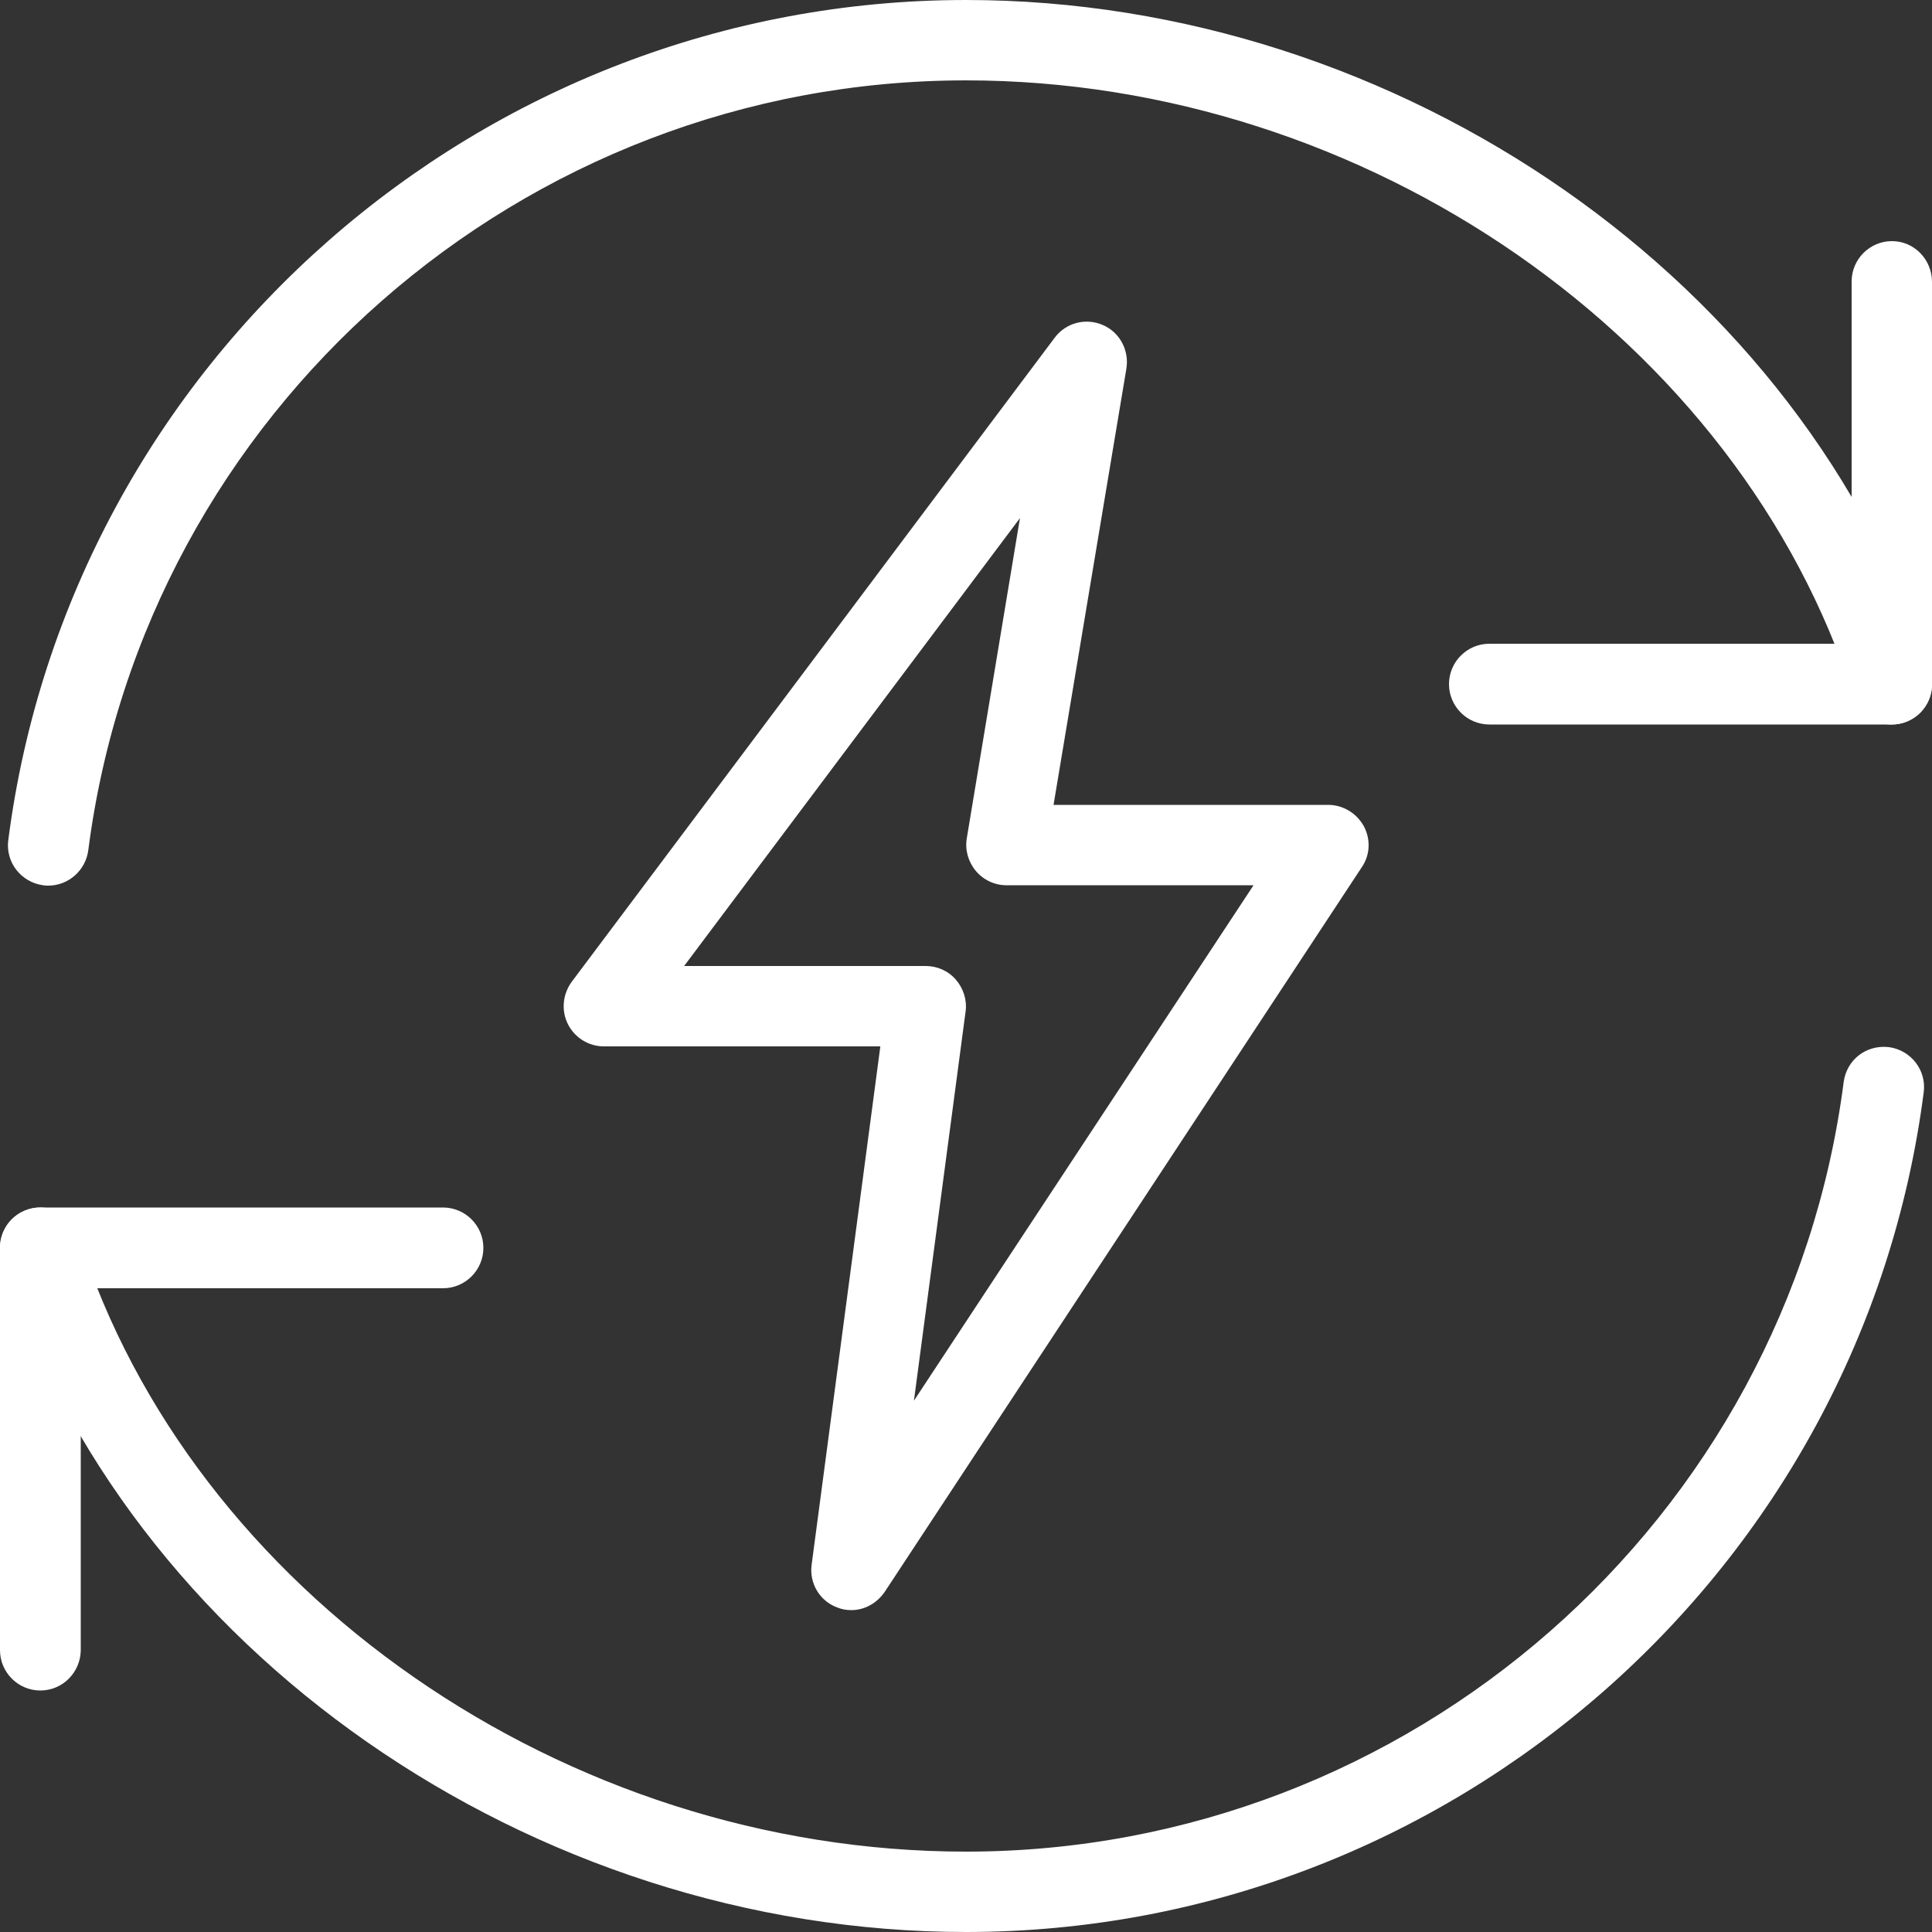
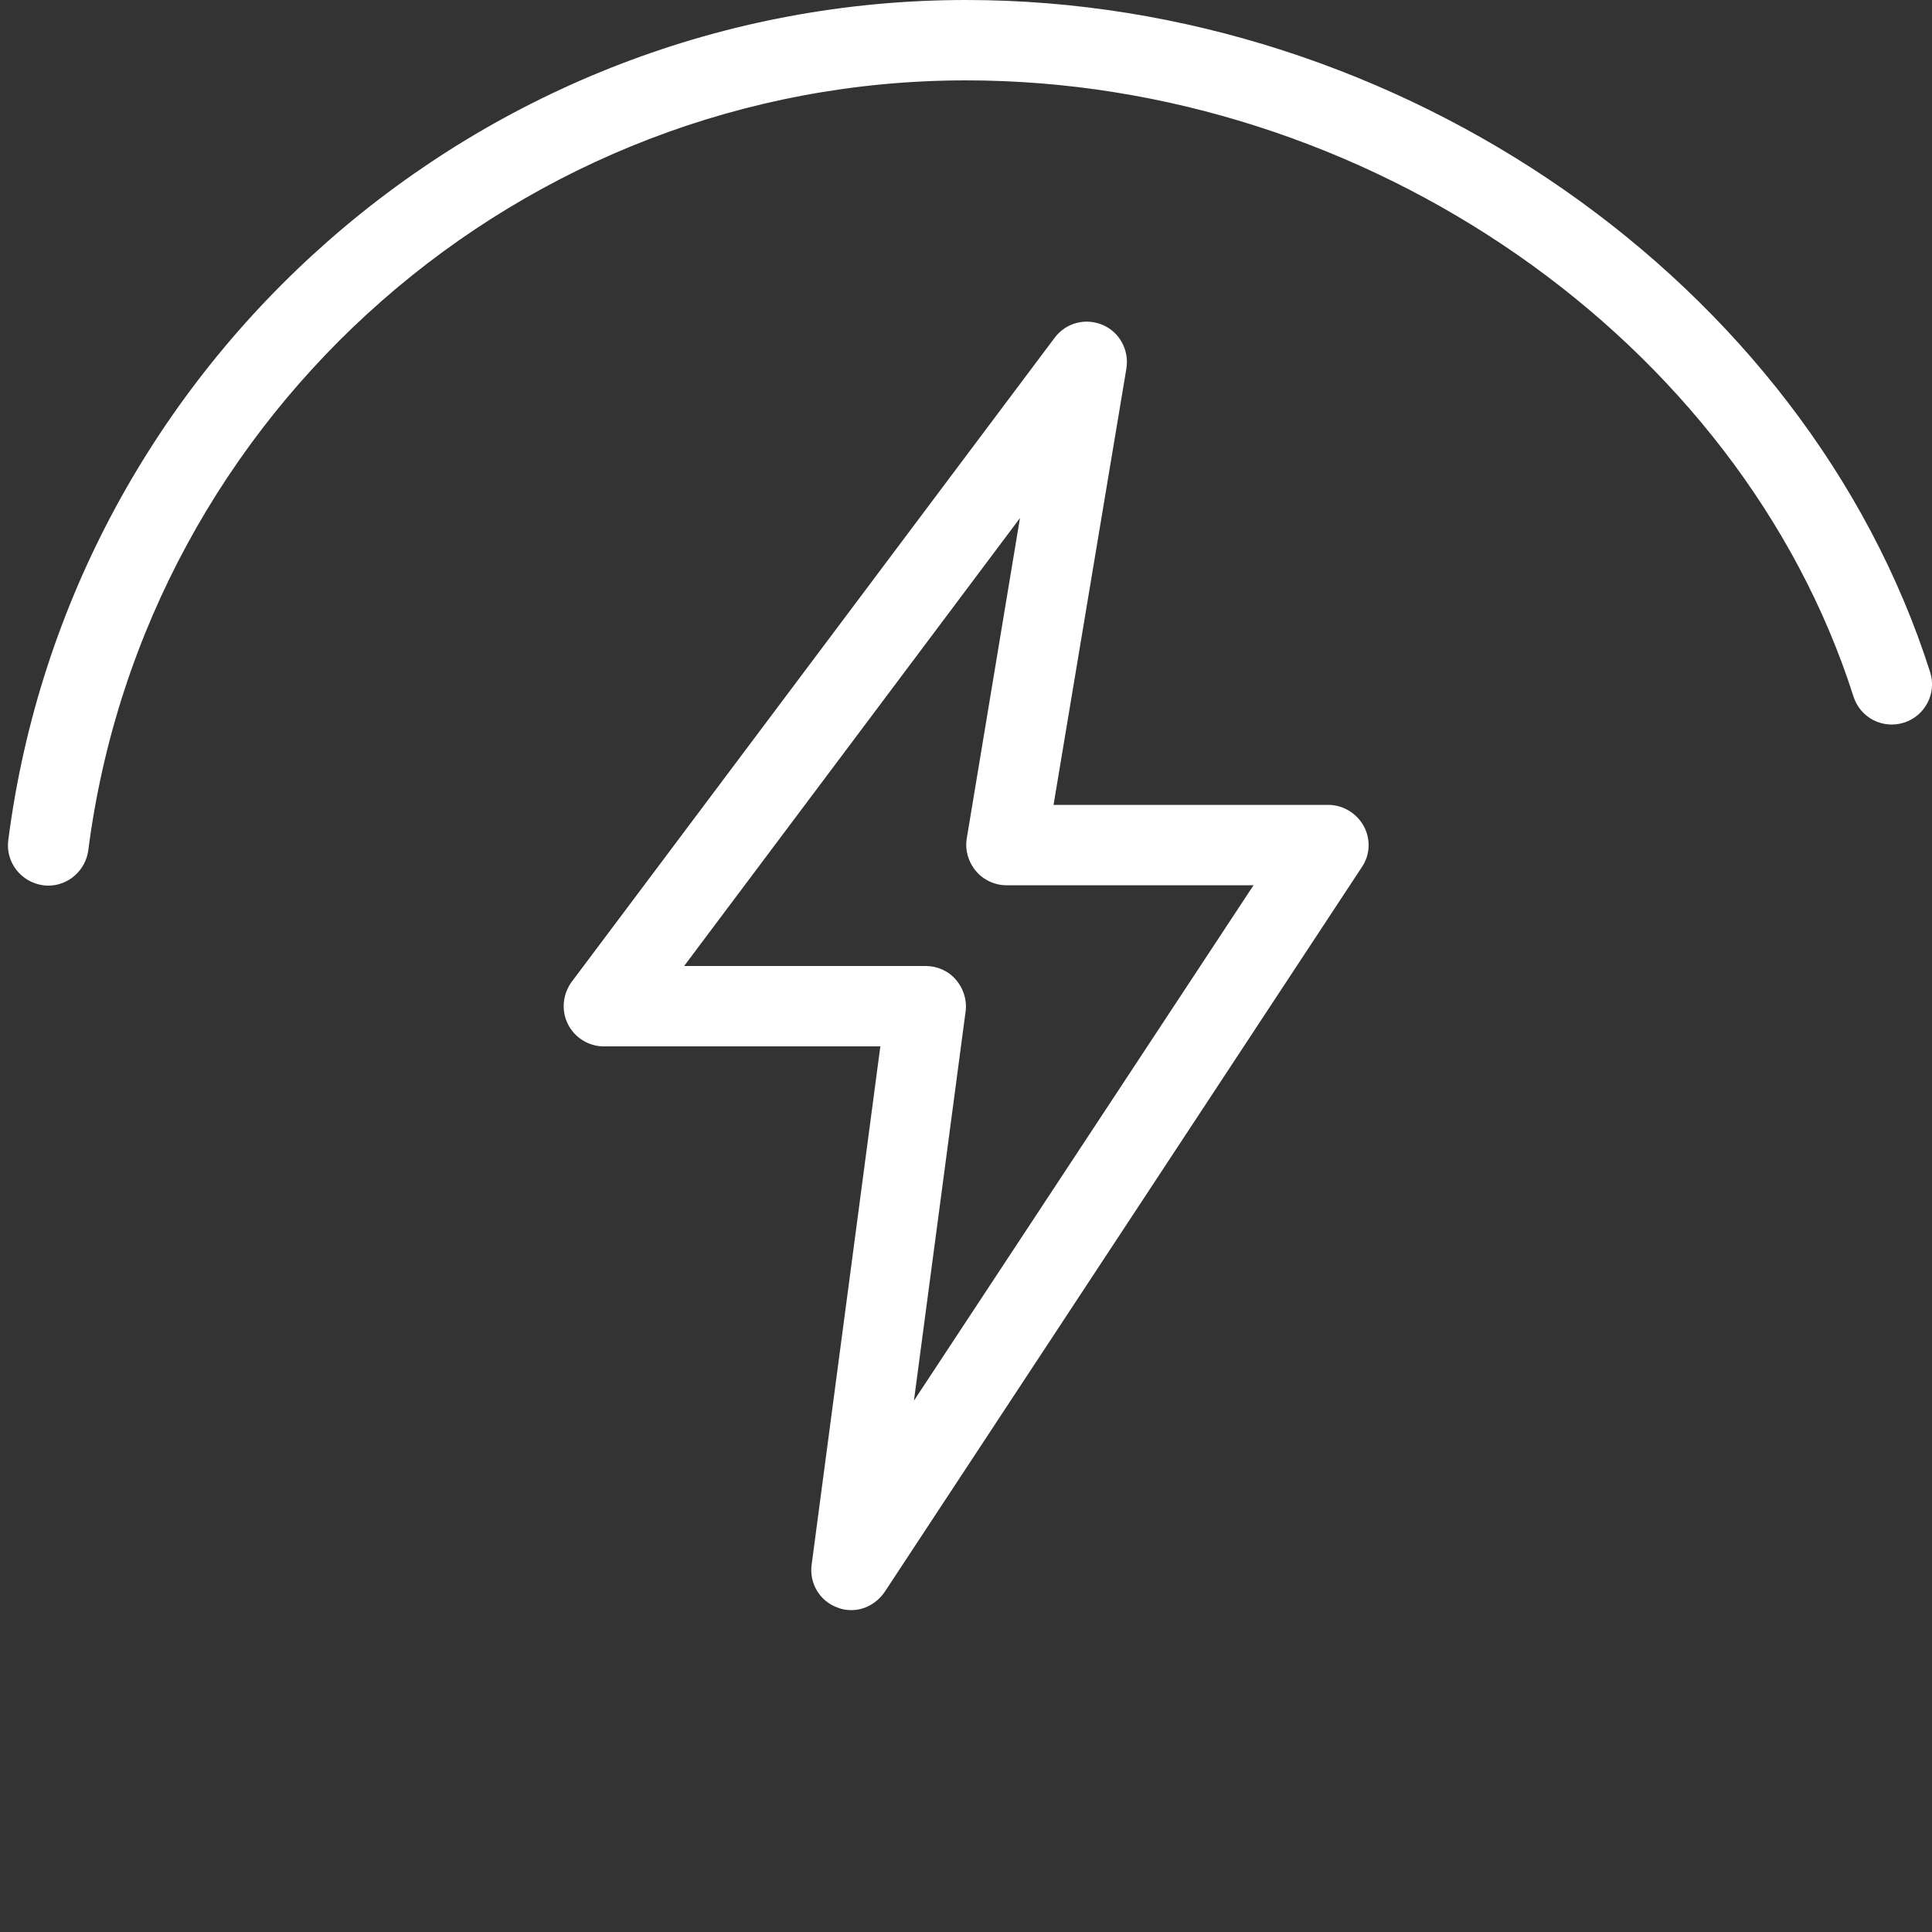
<svg xmlns="http://www.w3.org/2000/svg" version="1.1" id="light" x="0px" y="0px" viewBox="0 0 512 512" style="enable-background:new 0 0 512 512;" xml:space="preserve">
  <rect x="0" y="0" width="512" height="512" fill="#333333" stroke="none" />
-   <path fill="#FFFFFF" d="M501.3,192H394.7c-5.9,0-10.7-4.8-10.7-10.7s4.8-10.7,10.7-10.7h96v-96c0-5.9,4.8-10.7,10.7-10.7S512,68.8,512,74.7v106.7  C512,187.2,507.2,192,501.3,192z" />
-   <path fill="#FFFFFF" d="M10.7,448C4.8,448,0,443.2,0,437.3V330.7c0-5.9,4.8-10.7,10.7-10.7h106.7c5.9,0,10.7,4.8,10.7,10.7s-4.8,10.7-10.7,10.7h-96  v96C21.3,443.2,16.6,448,10.7,448z" />
  <path fill="#FFFFFF" d="M12.8,234.7c-0.4,0-0.9,0-1.4-0.1c-5.8-0.8-10-6.1-9.2-12C18.6,95.7,127.7,0,256,0c115.1,0,222.6,74.9,255.5,178.1  c1.8,5.6-1.3,11.6-6.9,13.4c-5.7,1.8-11.6-1.3-13.4-6.9C461,90,362.1,21.3,256,21.3c-117.6,0-217.6,87.7-232.6,204  C22.7,230.7,18.1,234.7,12.8,234.7L12.8,234.7z" />
-   <path fill="#FFFFFF" d="M256,512C140.7,512,33.2,437.1,0.5,333.9c-1.8-5.6,1.3-11.6,6.9-13.4c5.7-1.8,11.6,1.3,13.4,7  C50.8,422,149.7,490.7,256,490.7c117.6,0,217.6-87.7,232.6-204c0.8-5.8,5.9-9.9,12-9.2c5.8,0.8,10,6.1,9.2,12  C493.4,416.3,384.3,512,256,512L256,512z" />
  <path fill="#FFFFFF" d="M225.6,426.7c-1.3,0-2.5-0.2-3.7-0.7c-4.7-1.7-7.5-6.5-6.8-11.4l18.2-137.3H160c-4,0-7.7-2.3-9.5-5.9s-1.4-7.9,1-11.2  l128-170.7c3-4,8.2-5.3,12.7-3.4s7.1,6.7,6.3,11.6l-19.3,115.6H352c3.9,0,7.5,2.2,9.4,5.6c1.9,3.5,1.7,7.7-0.5,10.9l-126.4,192  C232.4,424.9,229.1,426.7,225.6,426.7L225.6,426.7z M181.3,256h64c3.1,0,6,1.3,8,3.6s3,5.4,2.6,8.4l-13.7,103.2l90-136.6h-65.5  c-3.1,0-6.1-1.4-8.1-3.8c-2-2.4-2.9-5.5-2.4-8.6l14.1-84.9L181.3,256z" />
</svg>